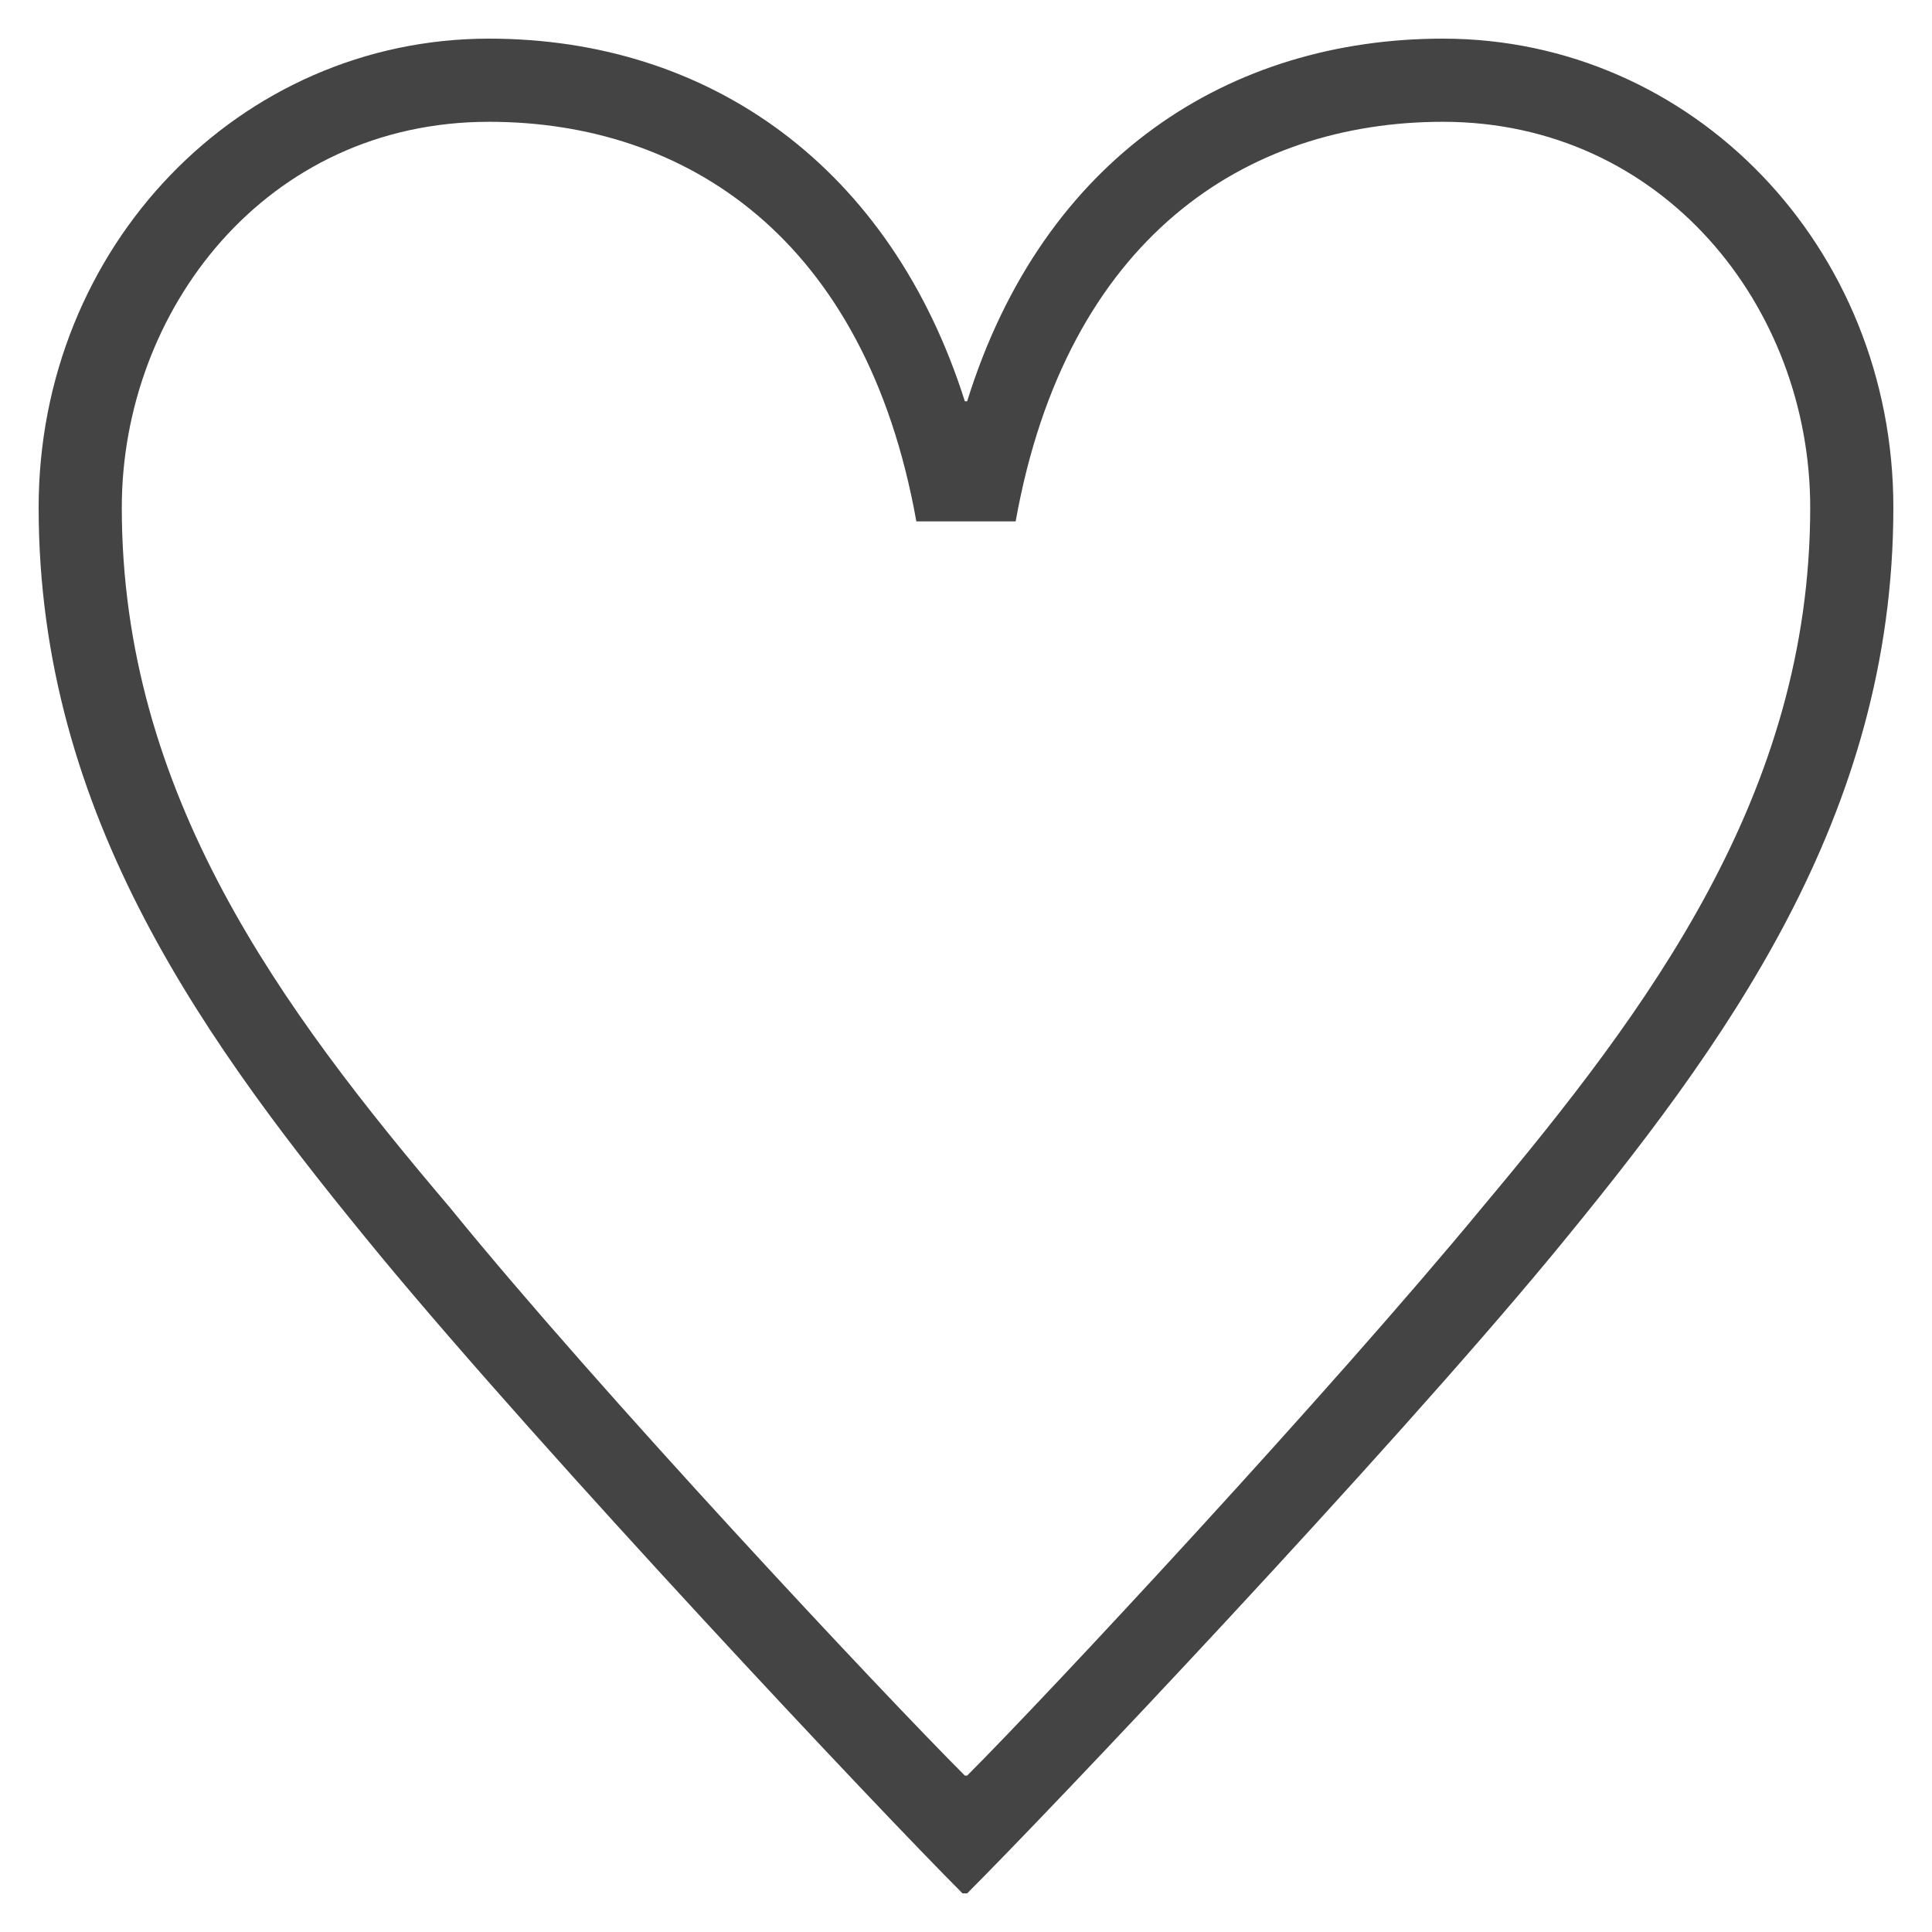
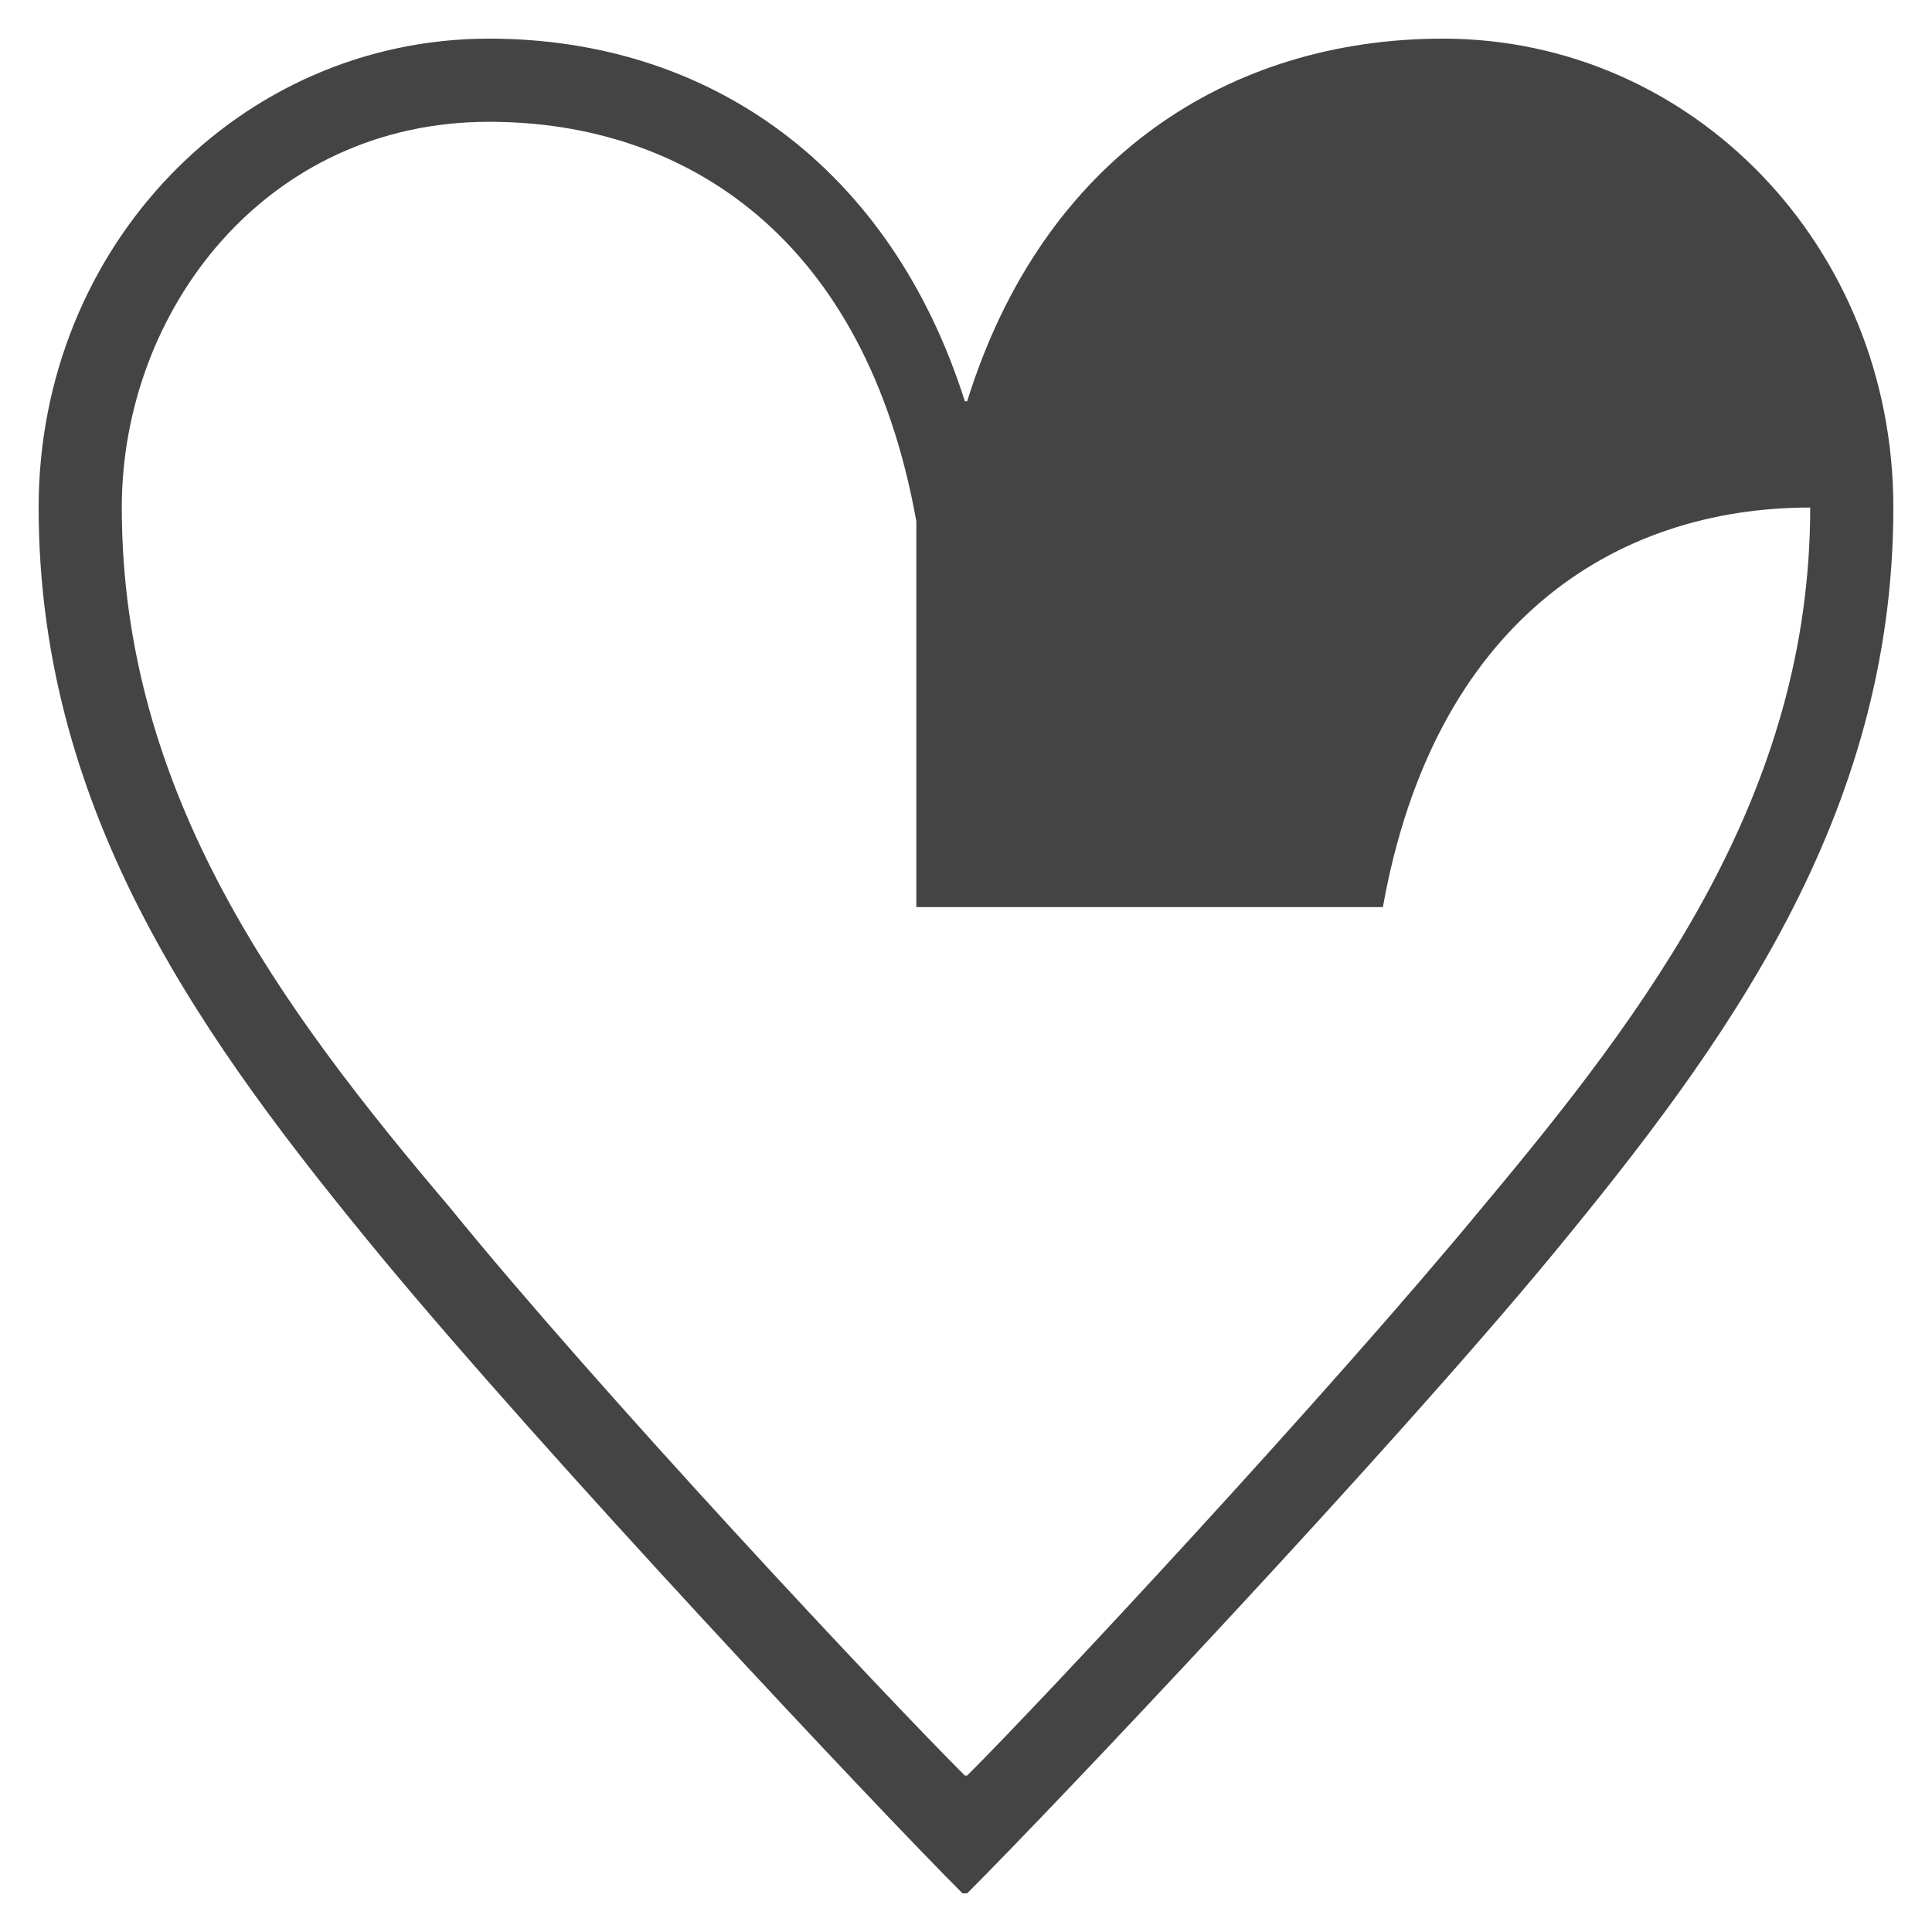
<svg xmlns="http://www.w3.org/2000/svg" version="1.1" id="heart" x="0px" y="0px" width="50px" height="50px" viewBox="0 0 50 50" style="enable-background:new 0 0 50 50;" xml:space="preserve">
  <style type="text/css">
	.st0{fill:#444444;}
</style>
-   <path id="pass" class="st0" d="M24.91,49c-2.212-2.212-10.76-11.298-15.064-16.498C5.363,27.062,1,21.145,1,13.135  C1,6.38,6.2,1,12.656,1c5.739,0,10.401,3.347,12.314,9.385h0.06C27.003,4.048,31.844,1,37.344,1C43.8,1,49,6.38,49,13.135  c0,8.01-4.364,13.928-8.847,19.367C35.849,37.702,27.242,46.789,25.03,49H24.91z M23.715,13.493  C22.4,6.141,17.737,3.152,12.656,3.152c-5.798,0-9.504,4.902-9.504,9.983c0,7.412,4.124,12.971,8.488,18.112  c3.886,4.782,11.238,12.613,13.33,14.705h0.06c2.092-2.092,9.385-9.923,13.33-14.705c4.304-5.14,8.488-10.7,8.488-18.112  c0-5.201-3.826-9.983-9.504-9.983c-5.081,0-9.744,2.989-11.059,10.341H23.715z" />
+   <path id="pass" class="st0" d="M24.91,49c-2.212-2.212-10.76-11.298-15.064-16.498C5.363,27.062,1,21.145,1,13.135  C1,6.38,6.2,1,12.656,1c5.739,0,10.401,3.347,12.314,9.385h0.06C27.003,4.048,31.844,1,37.344,1C43.8,1,49,6.38,49,13.135  c0,8.01-4.364,13.928-8.847,19.367C35.849,37.702,27.242,46.789,25.03,49H24.91z M23.715,13.493  C22.4,6.141,17.737,3.152,12.656,3.152c-5.798,0-9.504,4.902-9.504,9.983c0,7.412,4.124,12.971,8.488,18.112  c3.886,4.782,11.238,12.613,13.33,14.705h0.06c2.092-2.092,9.385-9.923,13.33-14.705c4.304-5.14,8.488-10.7,8.488-18.112  c-5.081,0-9.744,2.989-11.059,10.341H23.715z" />
</svg>